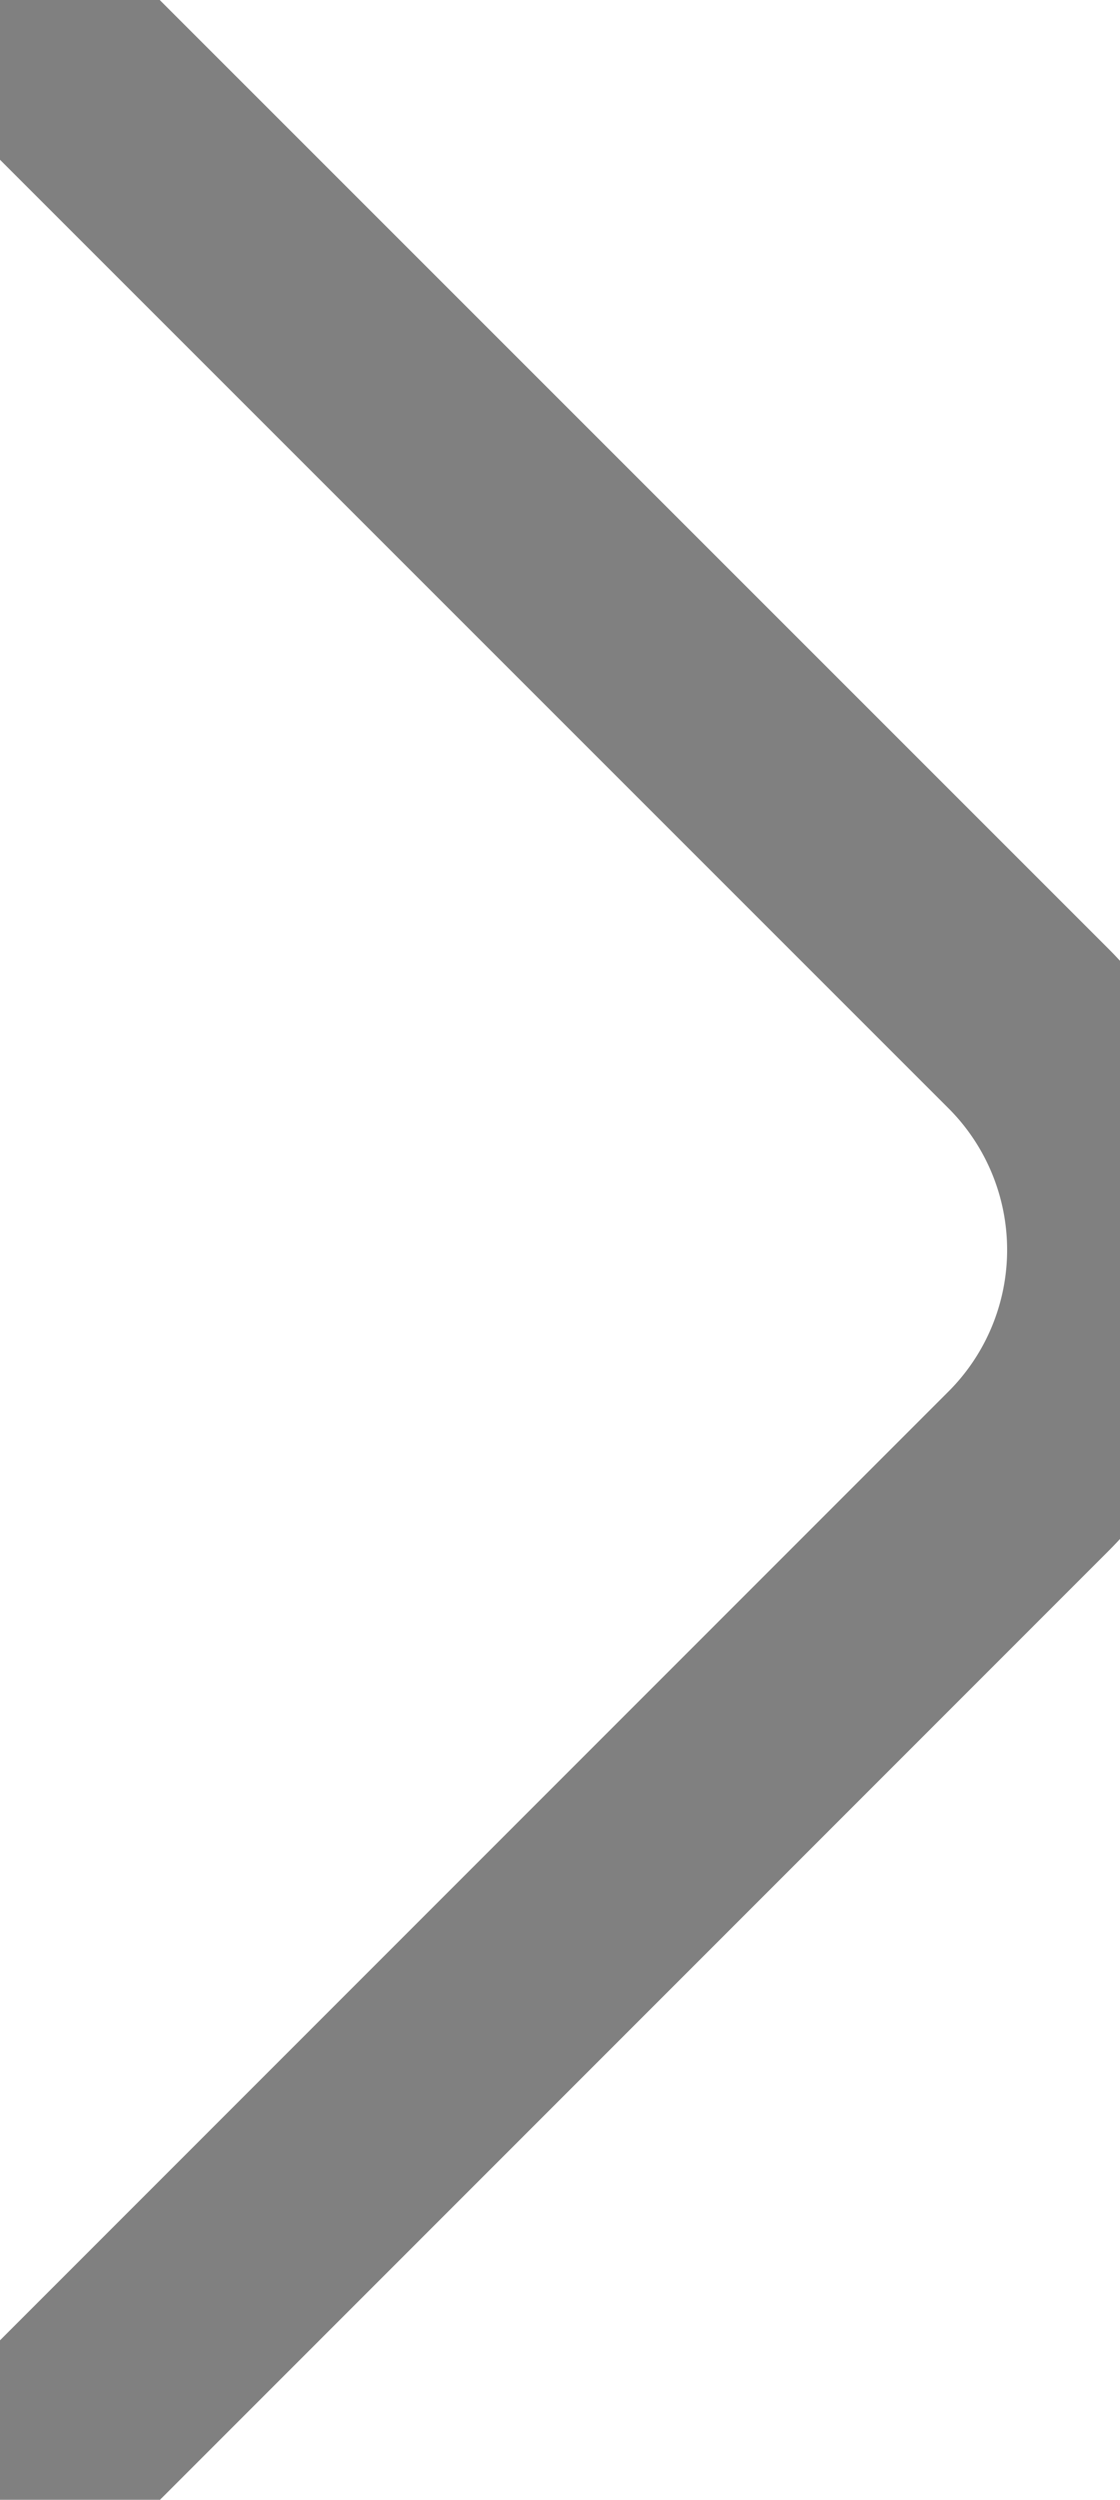
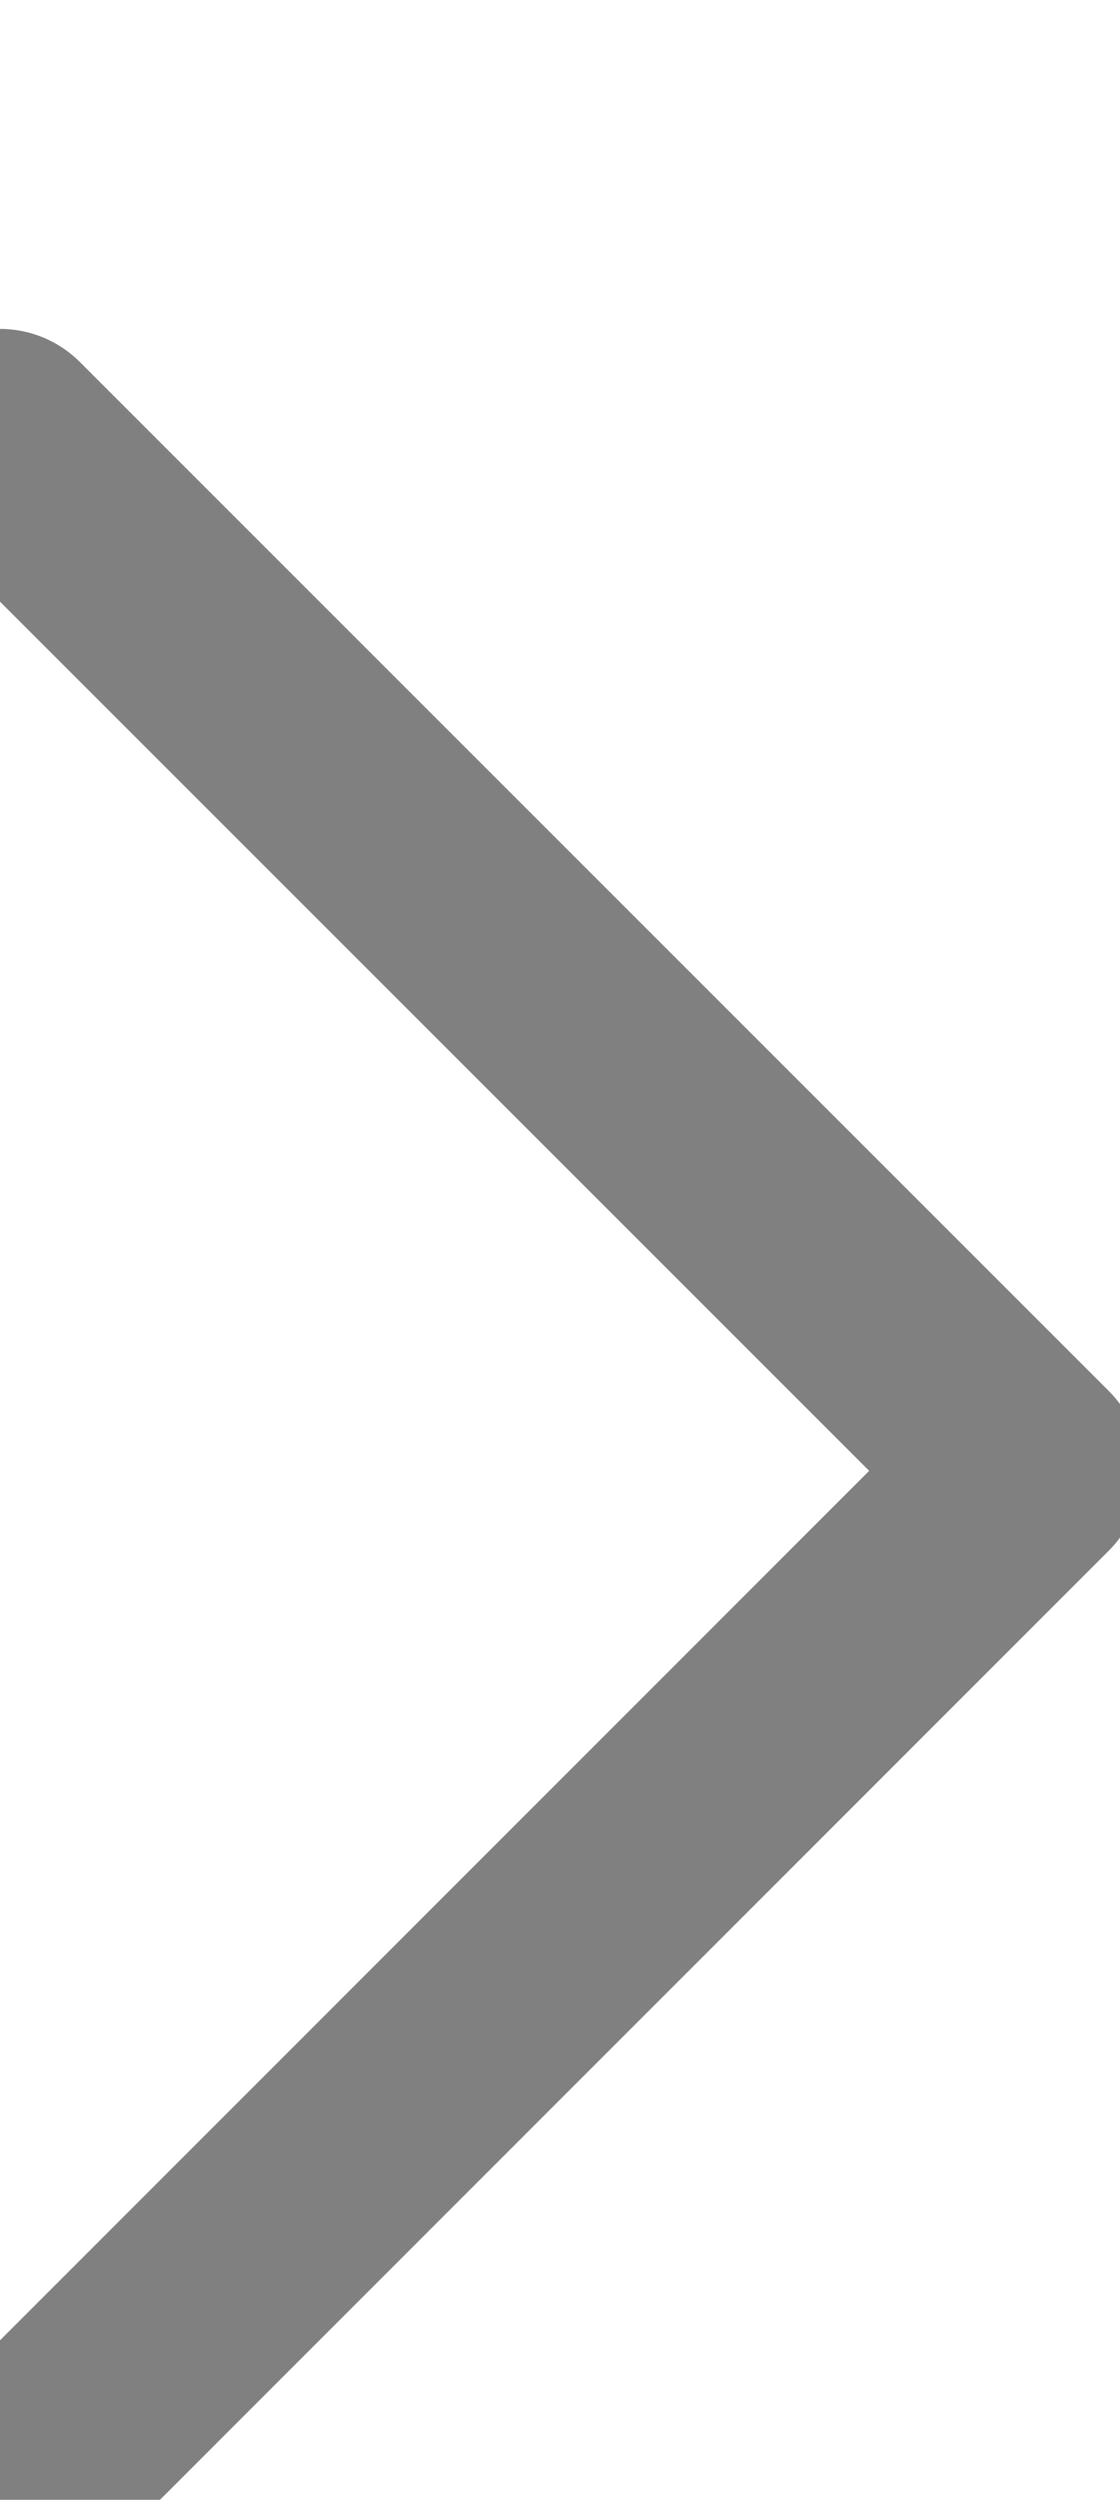
<svg xmlns="http://www.w3.org/2000/svg" width="7.437" height="16.598" viewBox="537.509 15.609 7.437 16.598">
  <g data-name="vuesax/linear/arrow-down">
    <g data-name="arrow-down">
-       <path d="m537.51 32.208 6.831-6.833a2.08 2.08 0 0 0 0-2.934l-6.832-6.832" stroke-linejoin="round" stroke-linecap="round" stroke-width="1.5" stroke="gray" fill="transparent" data-name="Vector" />
+       <path d="m537.51 32.208 6.831-6.833l-6.832-6.832" stroke-linejoin="round" stroke-linecap="round" stroke-width="1.5" stroke="gray" fill="transparent" data-name="Vector" />
    </g>
  </g>
</svg>